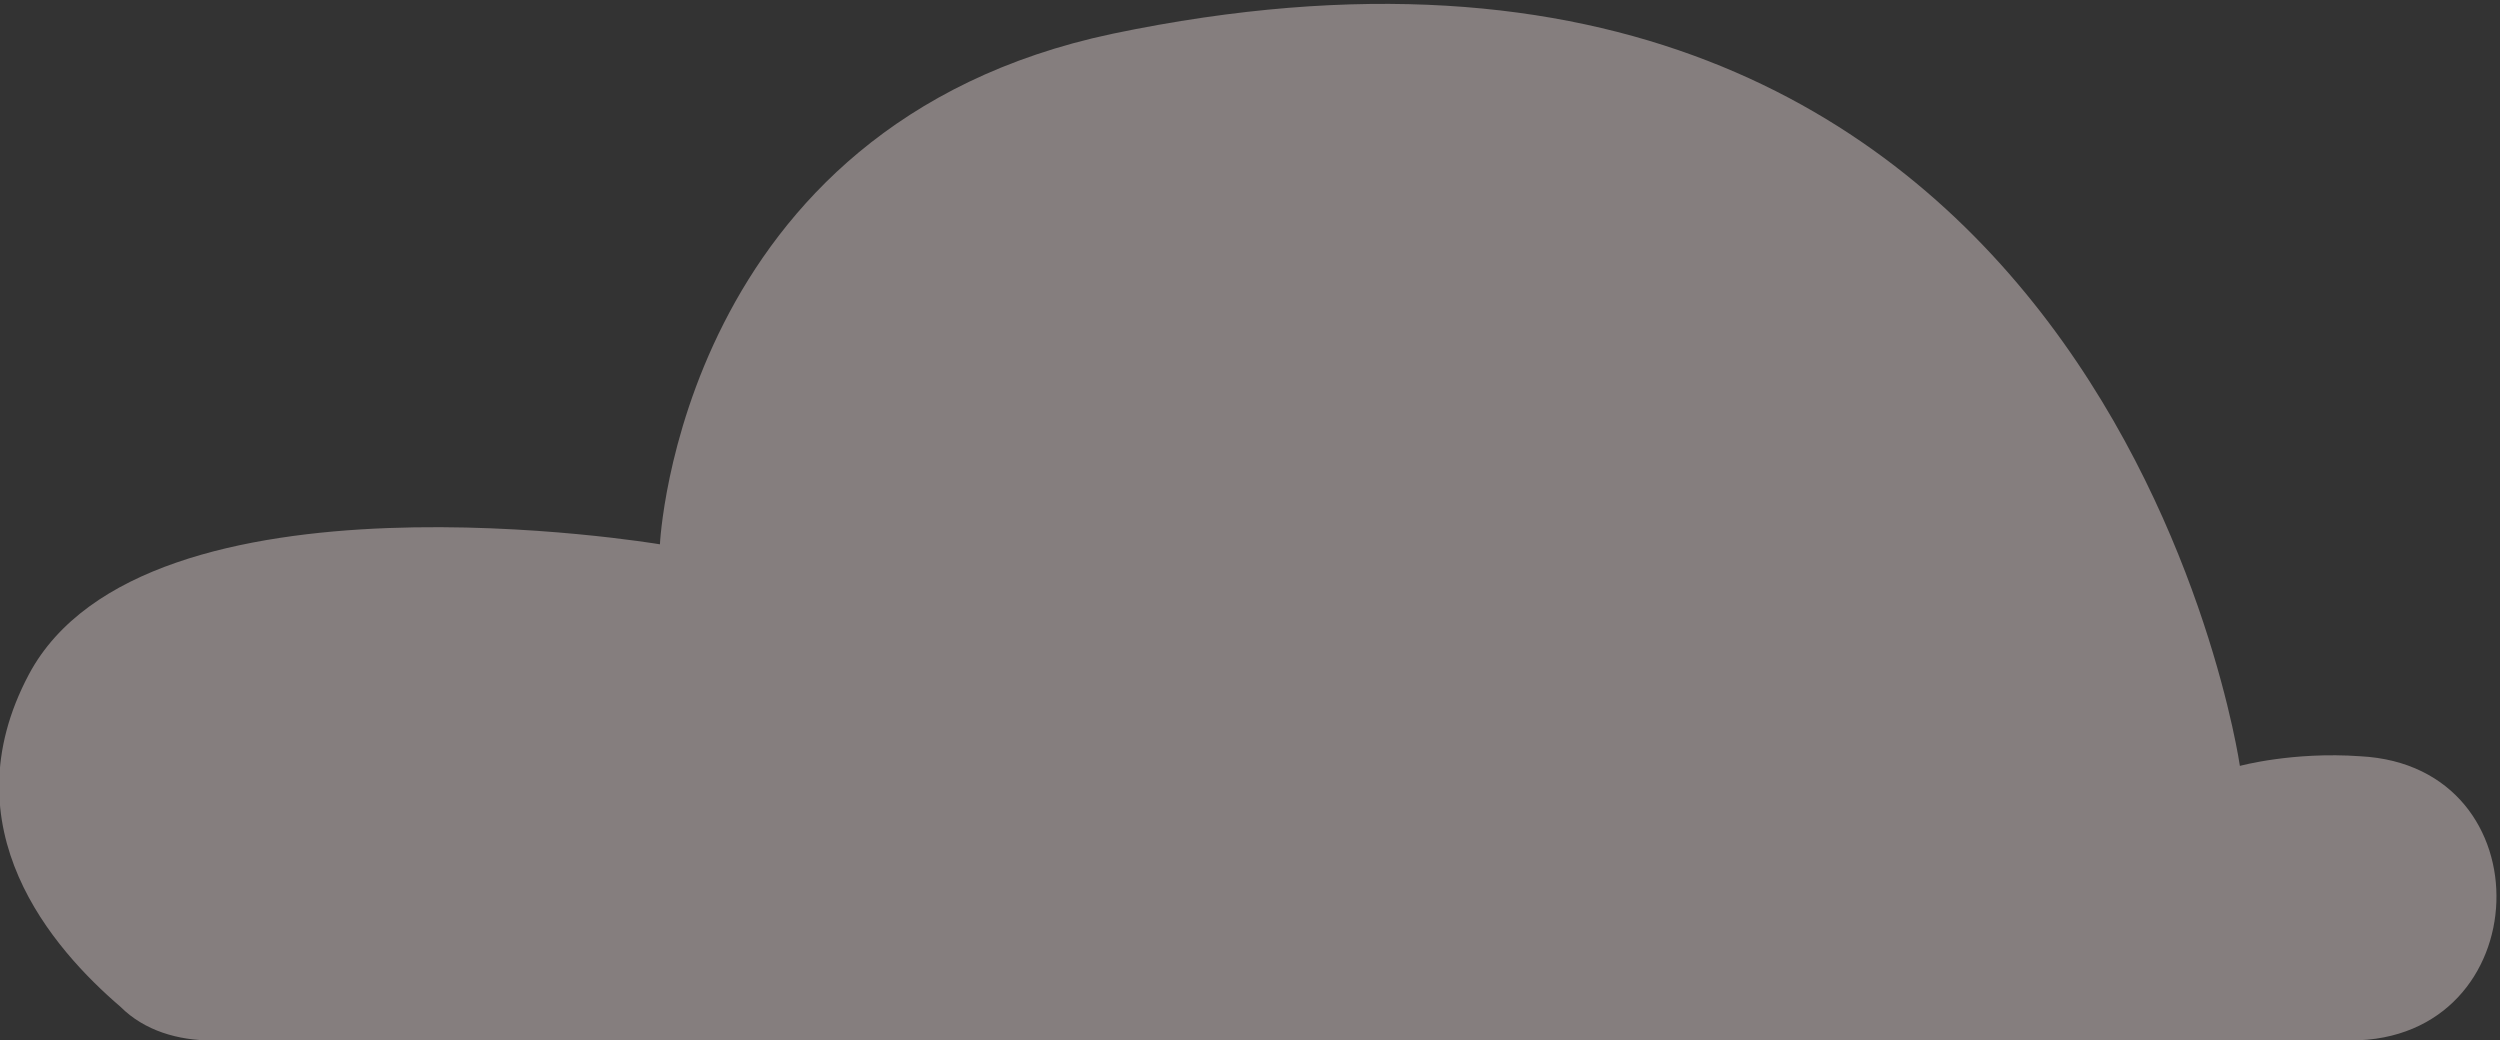
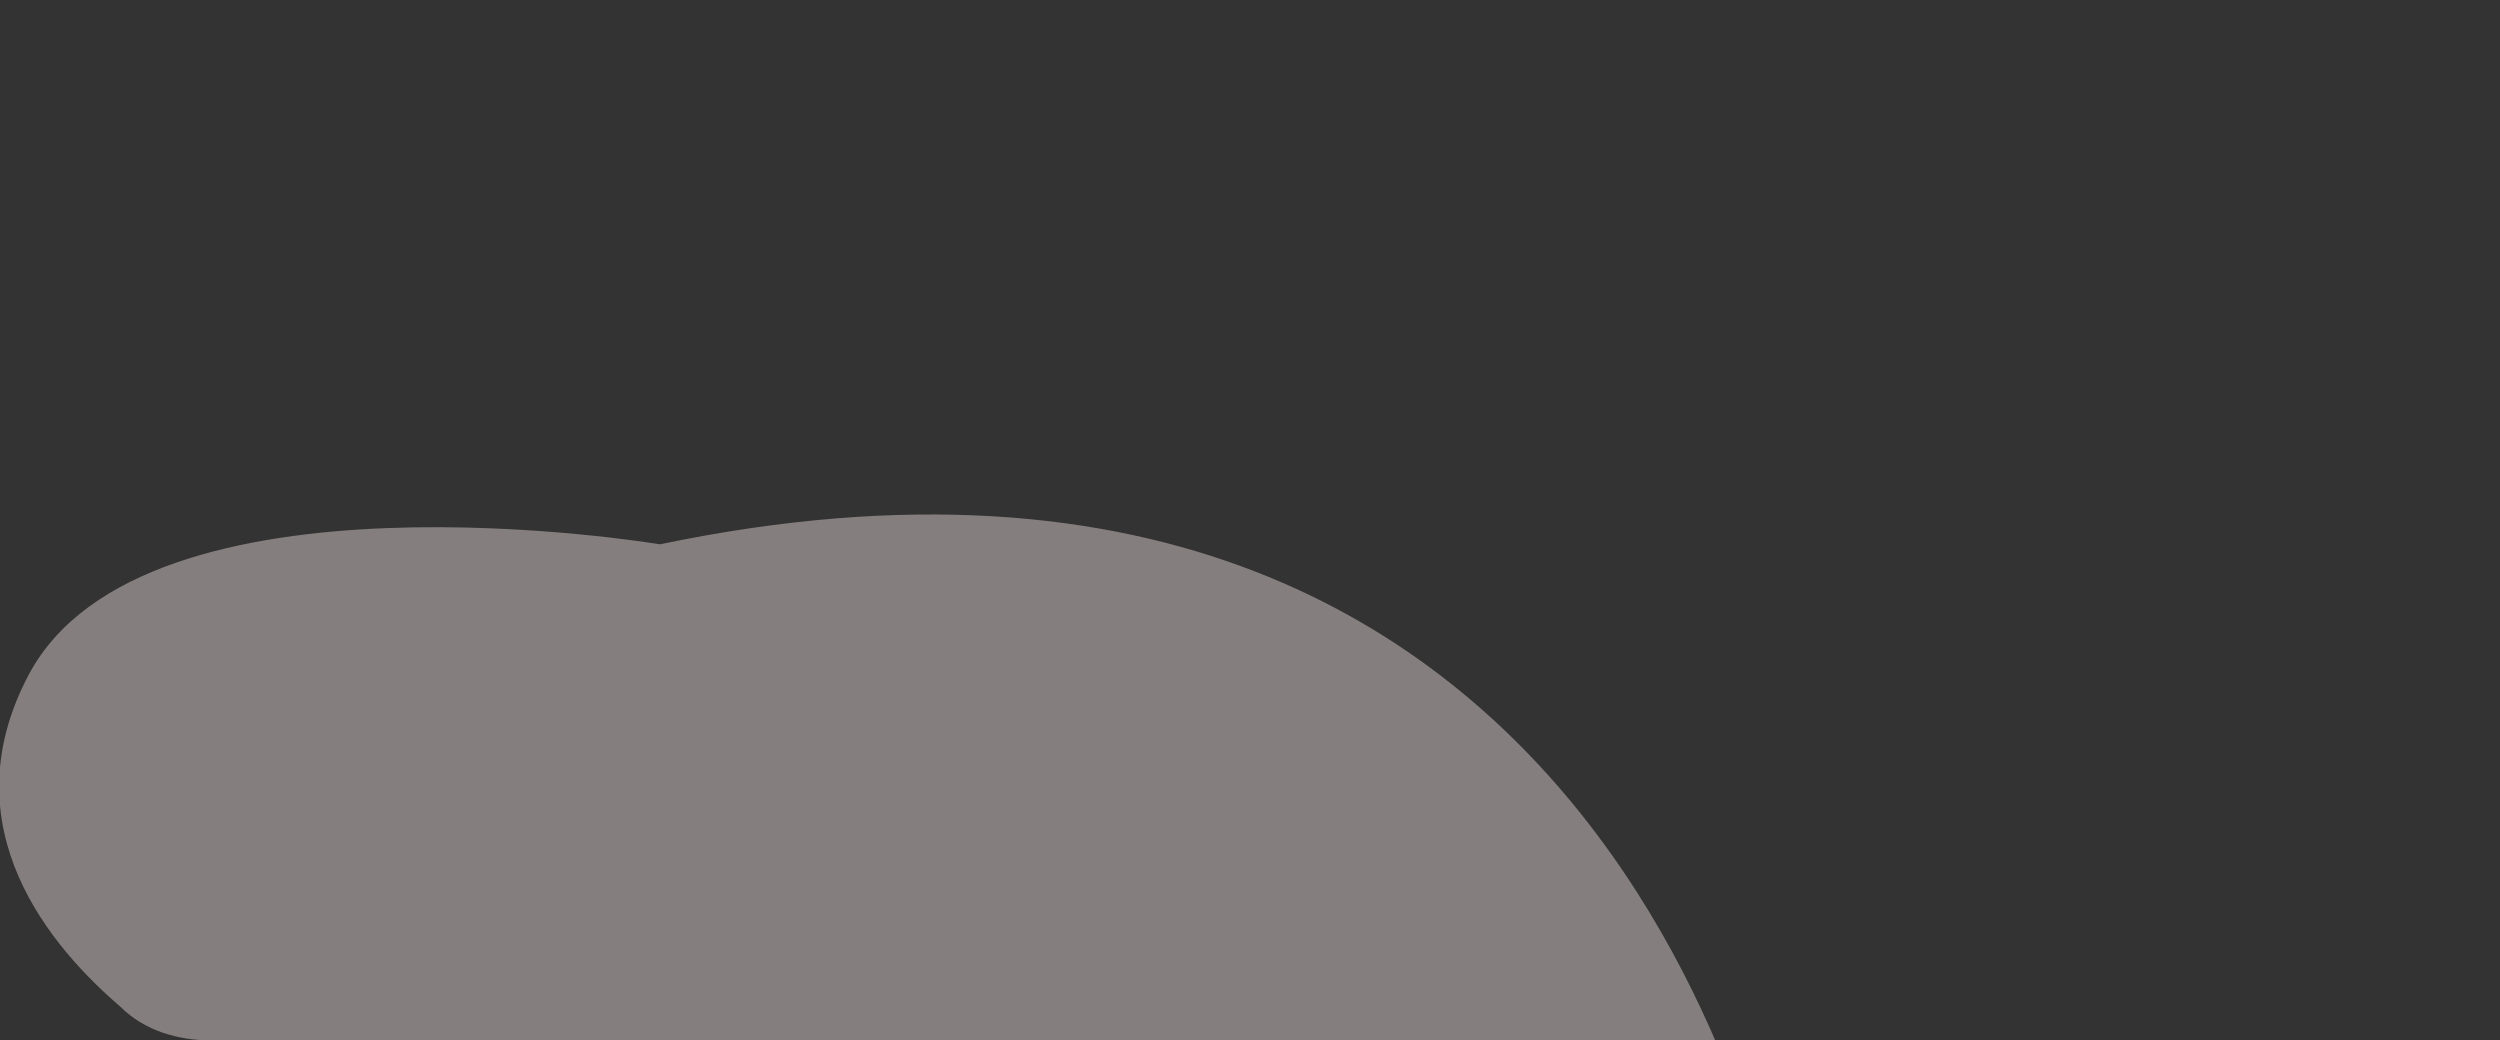
<svg xmlns="http://www.w3.org/2000/svg" version="1.1" id="Isolationsmodus" x="0px" y="0px" viewBox="0 0 51.9 21.6" style="enable-background:new 0 0 51.9 21.6;" xml:space="preserve">
  <rect x="0" y="0" width="51.9" height="21.6" fill="#333333" stroke="none" />
  <style type="text/css">
	.st0{opacity:0.4;fill:#FFEEEE;}
</style>
-   <path class="st0" d="M4.4,21.6c-0.7,0-1.4-0.2-1.9-0.7c-1.4-1.2-3.6-3.7-1.9-6.9c2.4-4.5,13.1-2.7,13.1-2.7s0.4-8.7,9.4-10.6  c20.6-4.3,23.4,15.2,23.4,15.2s1.1-0.3,2.5-0.2c3.9,0.2,3.7,5.9-0.2,5.9H4.4z" />
+   <path class="st0" d="M4.4,21.6c-0.7,0-1.4-0.2-1.9-0.7c-1.4-1.2-3.6-3.7-1.9-6.9c2.4-4.5,13.1-2.7,13.1-2.7c20.6-4.3,23.4,15.2,23.4,15.2s1.1-0.3,2.5-0.2c3.9,0.2,3.7,5.9-0.2,5.9H4.4z" />
</svg>